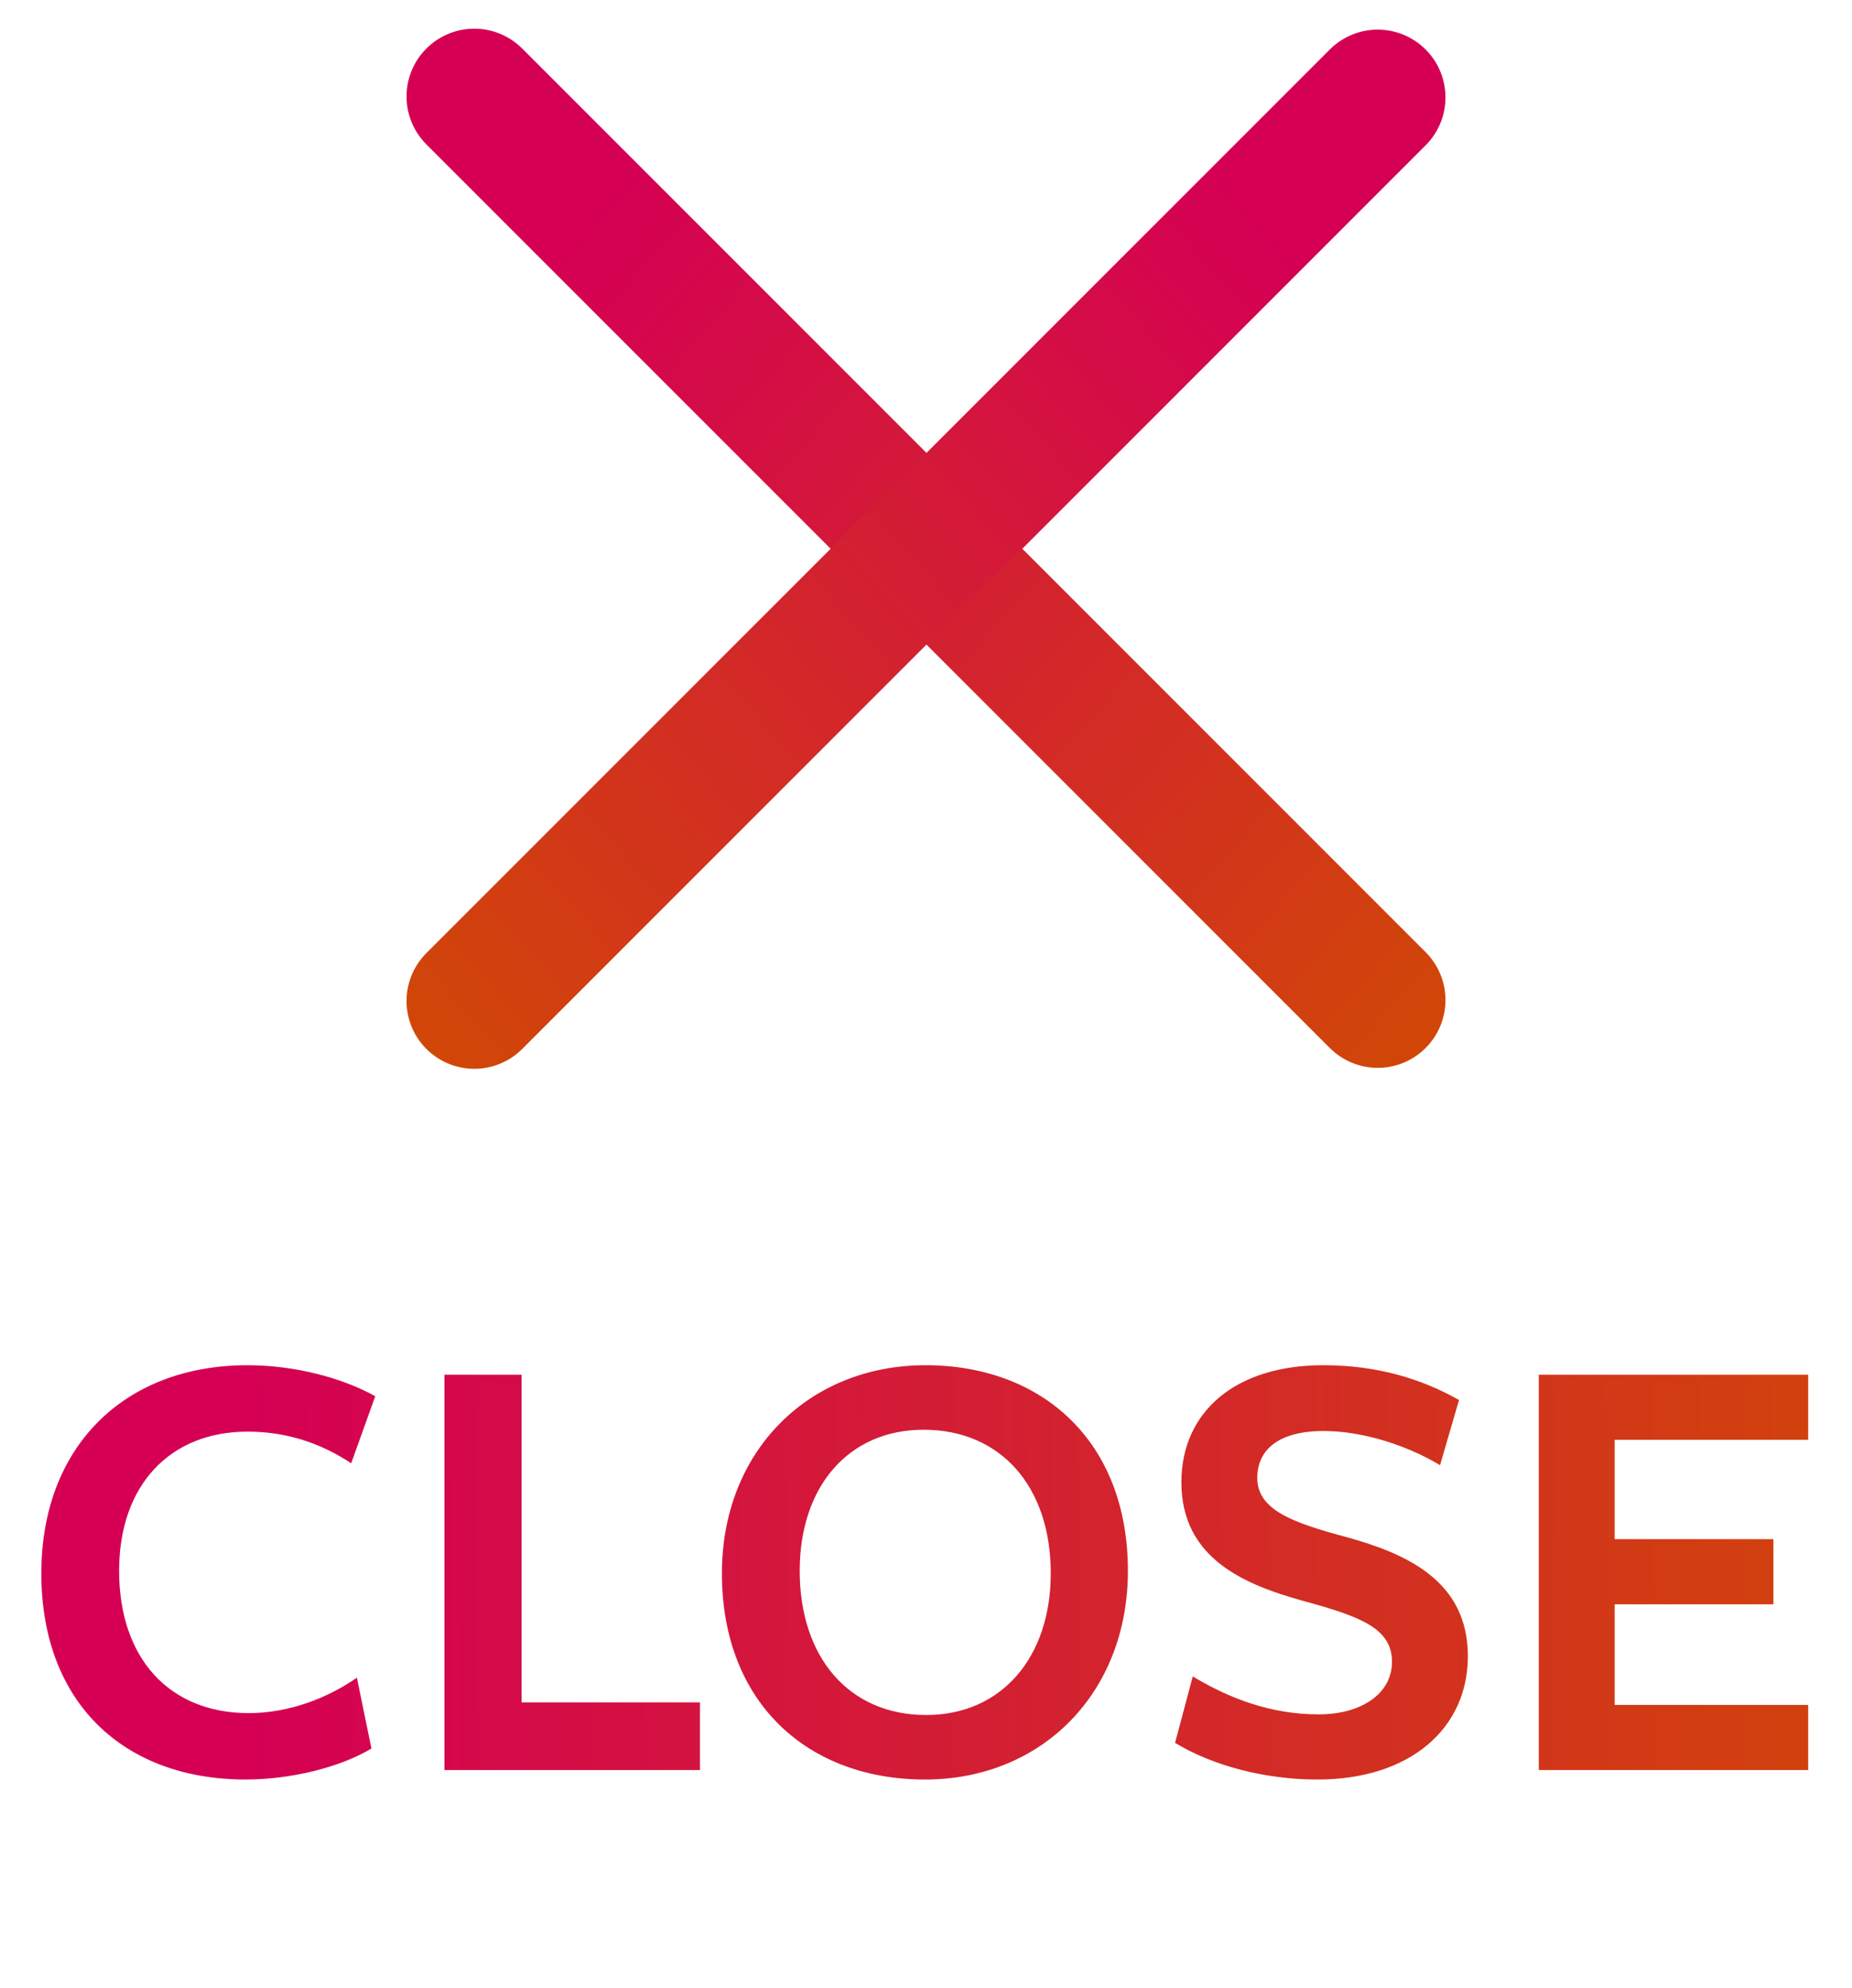
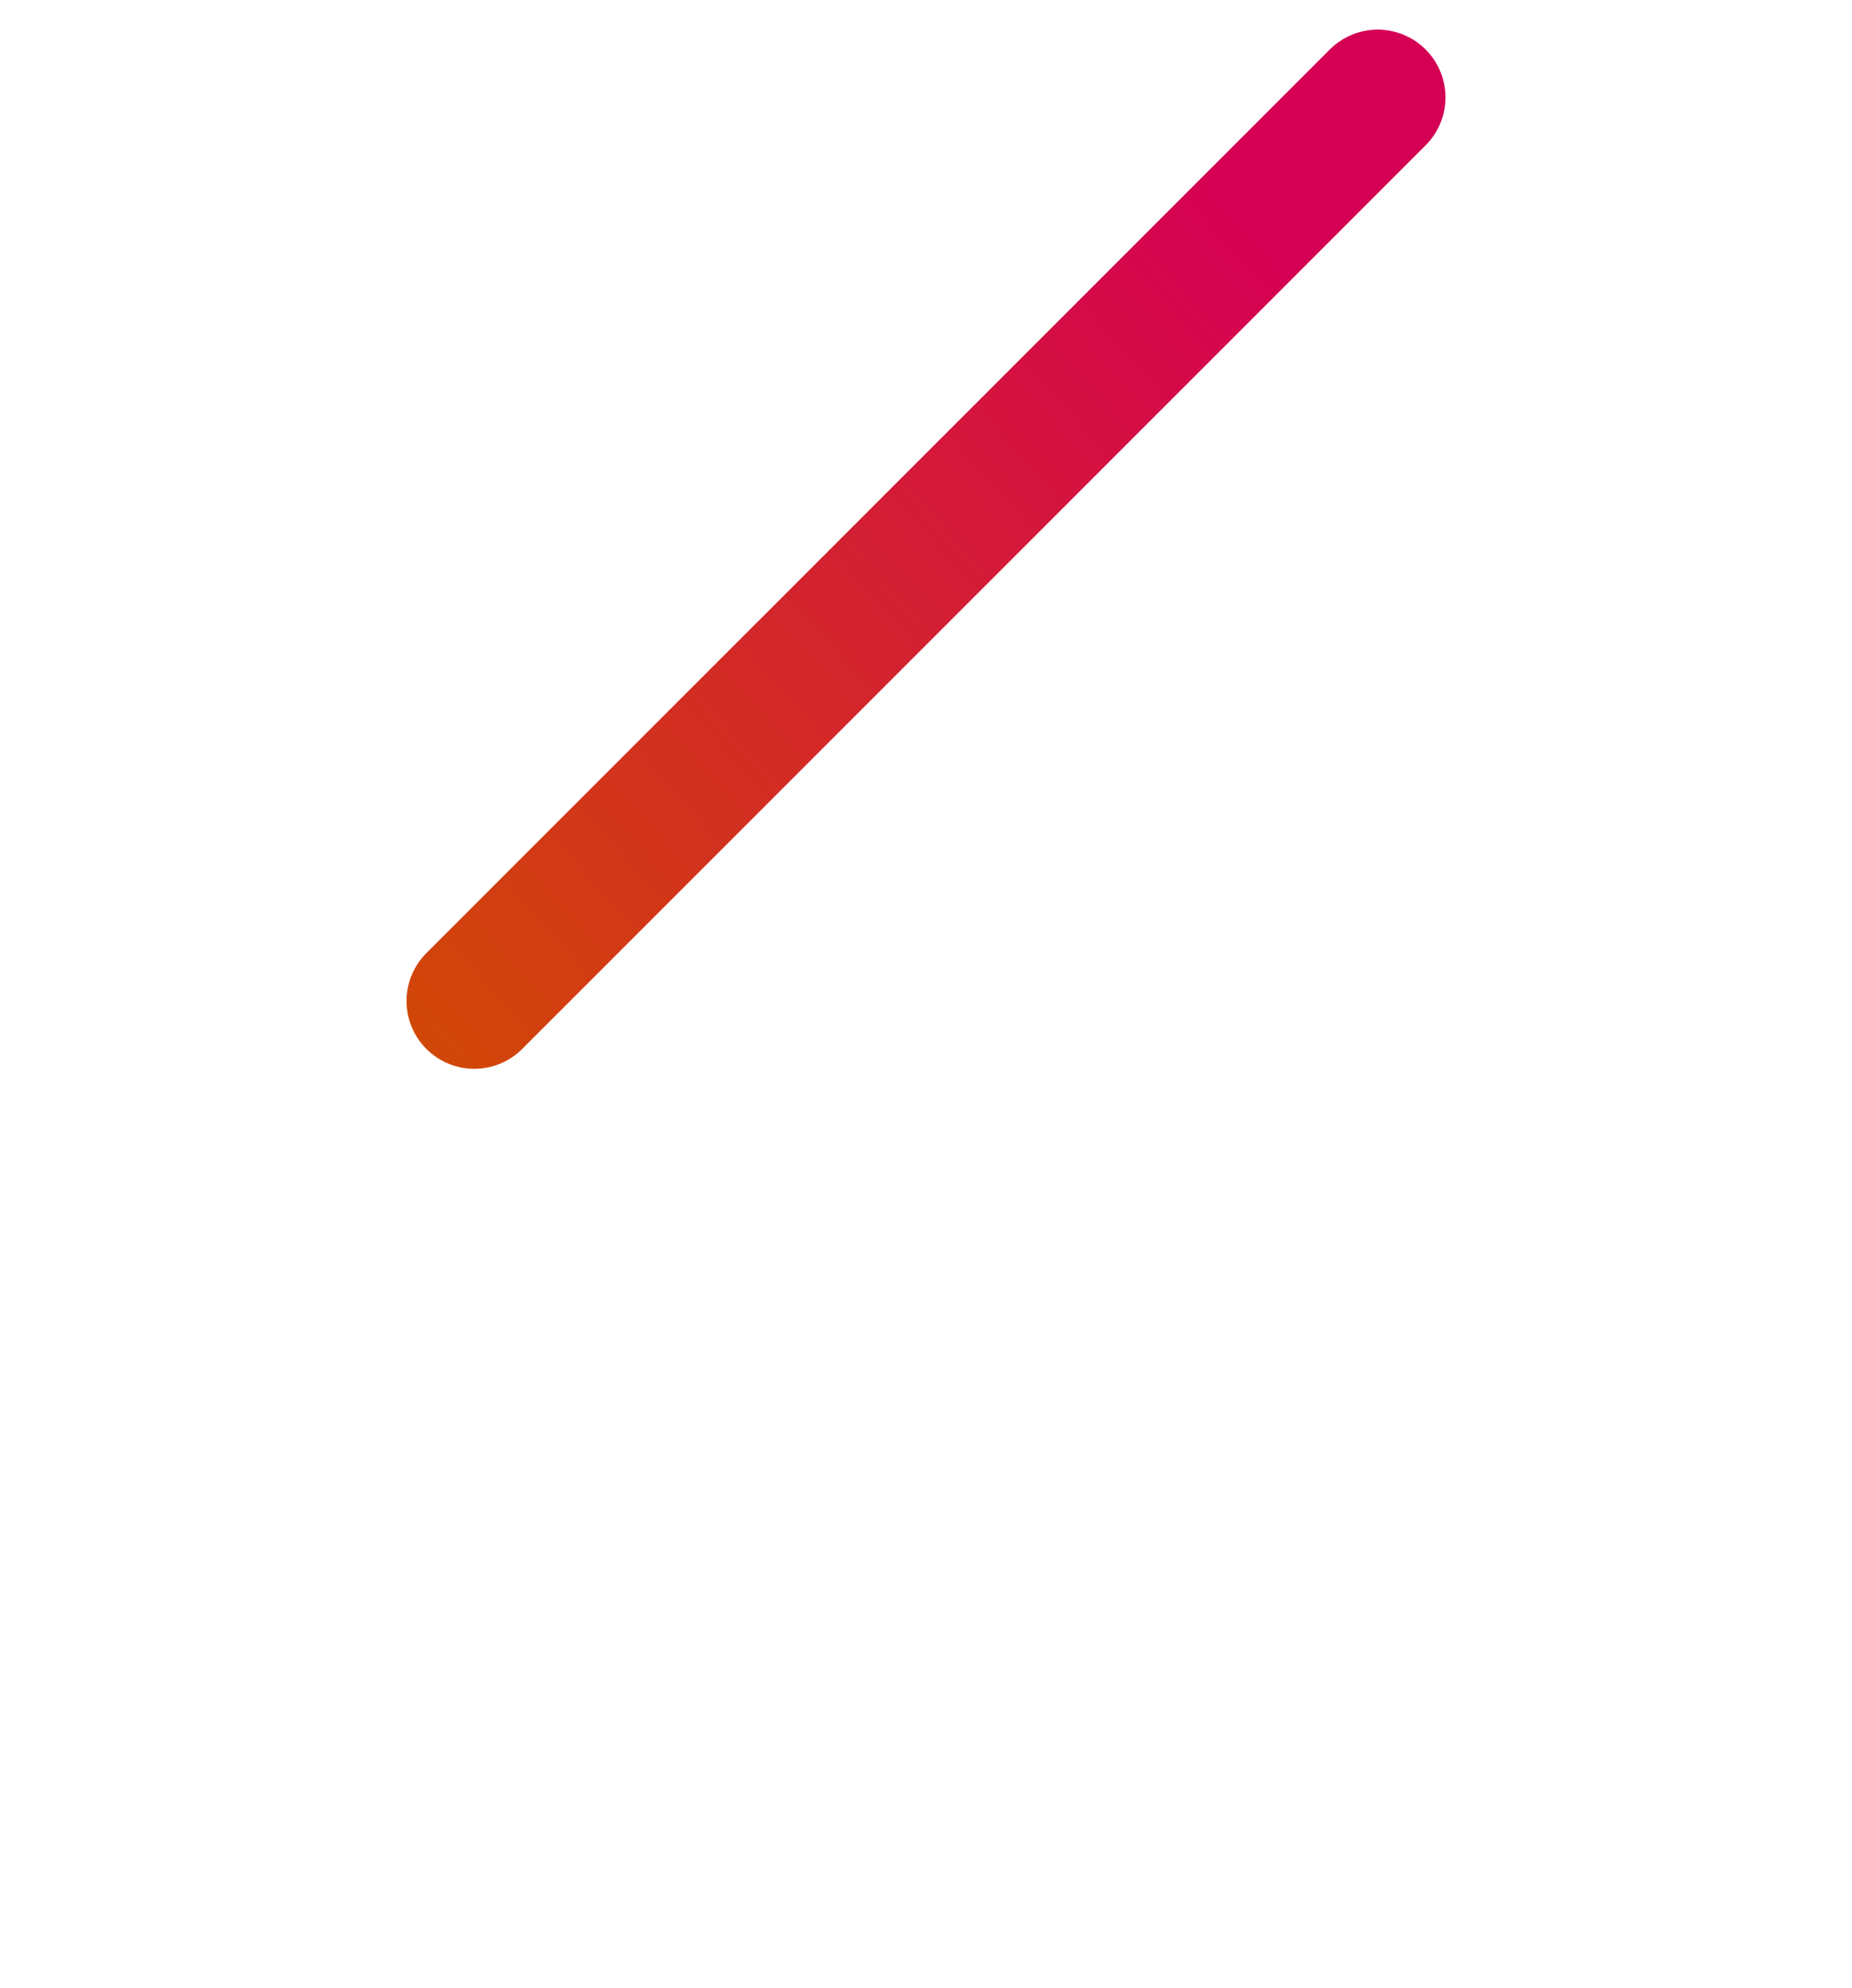
<svg xmlns="http://www.w3.org/2000/svg" width="41" height="44" viewBox="0 0 41 44" fill="none">
-   <path d="M10.5 2.135L30.5 22.135" stroke="url(#paint0_linear_2431_32168)" stroke-width="3" stroke-linecap="round" />
  <path d="M30.5 2.156L10.5 22.156" stroke="url(#paint1_linear_2431_32168)" stroke-width="3" stroke-linecap="round" />
-   <path d="M8.307 30.903L7.775 32.387C7.075 31.925 6.319 31.687 5.479 31.687C3.771 31.687 2.637 32.863 2.637 34.767C2.637 36.699 3.743 37.917 5.507 37.917C6.403 37.917 7.257 37.581 7.901 37.133L8.223 38.701C7.523 39.121 6.431 39.387 5.437 39.387C2.749 39.387 0.915 37.693 0.915 34.823C0.915 32.023 2.749 30.217 5.479 30.217C6.501 30.217 7.551 30.483 8.307 30.903ZM15.495 39.177H9.839V30.427H11.547V37.679H15.495V39.177ZM24.97 34.767C24.97 37.469 23.066 39.387 20.476 39.387C17.886 39.387 15.982 37.693 15.982 34.823C15.982 32.121 17.9 30.217 20.49 30.217C23.066 30.217 24.97 31.897 24.97 34.767ZM23.262 34.823C23.262 32.905 22.156 31.645 20.448 31.645C18.782 31.645 17.704 32.905 17.704 34.767C17.704 36.685 18.796 37.959 20.504 37.959C22.17 37.959 23.262 36.685 23.262 34.823ZM29.192 37.945C30.144 37.945 30.816 37.483 30.816 36.783C30.816 36.055 30.158 35.789 28.87 35.439C27.61 35.089 26.154 34.529 26.154 32.807C26.154 31.253 27.344 30.217 29.29 30.217C30.48 30.217 31.46 30.511 32.3 30.987L31.88 32.429C31.11 31.967 30.13 31.673 29.304 31.673C28.282 31.673 27.834 32.107 27.834 32.709C27.834 33.423 28.618 33.703 29.822 34.025C31.138 34.389 32.496 34.991 32.496 36.657C32.496 38.253 31.222 39.387 29.164 39.387C28.002 39.387 26.84 39.079 26.014 38.575L26.406 37.105C27.218 37.595 28.142 37.945 29.192 37.945ZM40.03 39.177H34.066V30.427H40.03V31.869H35.746V34.067H39.26V35.509H35.746V37.735H40.03V39.177Z" fill="url(#paint2_linear_2431_32168)" />
  <defs>
    <linearGradient id="paint0_linear_2431_32168" x1="31.655" y1="24.22" x2="11.655" y2="6.475" gradientUnits="userSpaceOnUse">
      <stop stop-color="#D14905" />
      <stop offset="1" stop-color="#D50054" />
    </linearGradient>
    <linearGradient id="paint1_linear_2431_32168" x1="9.345" y1="24.241" x2="29.345" y2="6.496" gradientUnits="userSpaceOnUse">
      <stop stop-color="#D14905" />
      <stop offset="1" stop-color="#D50054" />
    </linearGradient>
    <linearGradient id="paint2_linear_2431_32168" x1="44.321" y1="37.021" x2="5.495" y2="37.207" gradientUnits="userSpaceOnUse">
      <stop stop-color="#D14905" />
      <stop offset="1" stop-color="#D50054" />
    </linearGradient>
  </defs>
</svg>